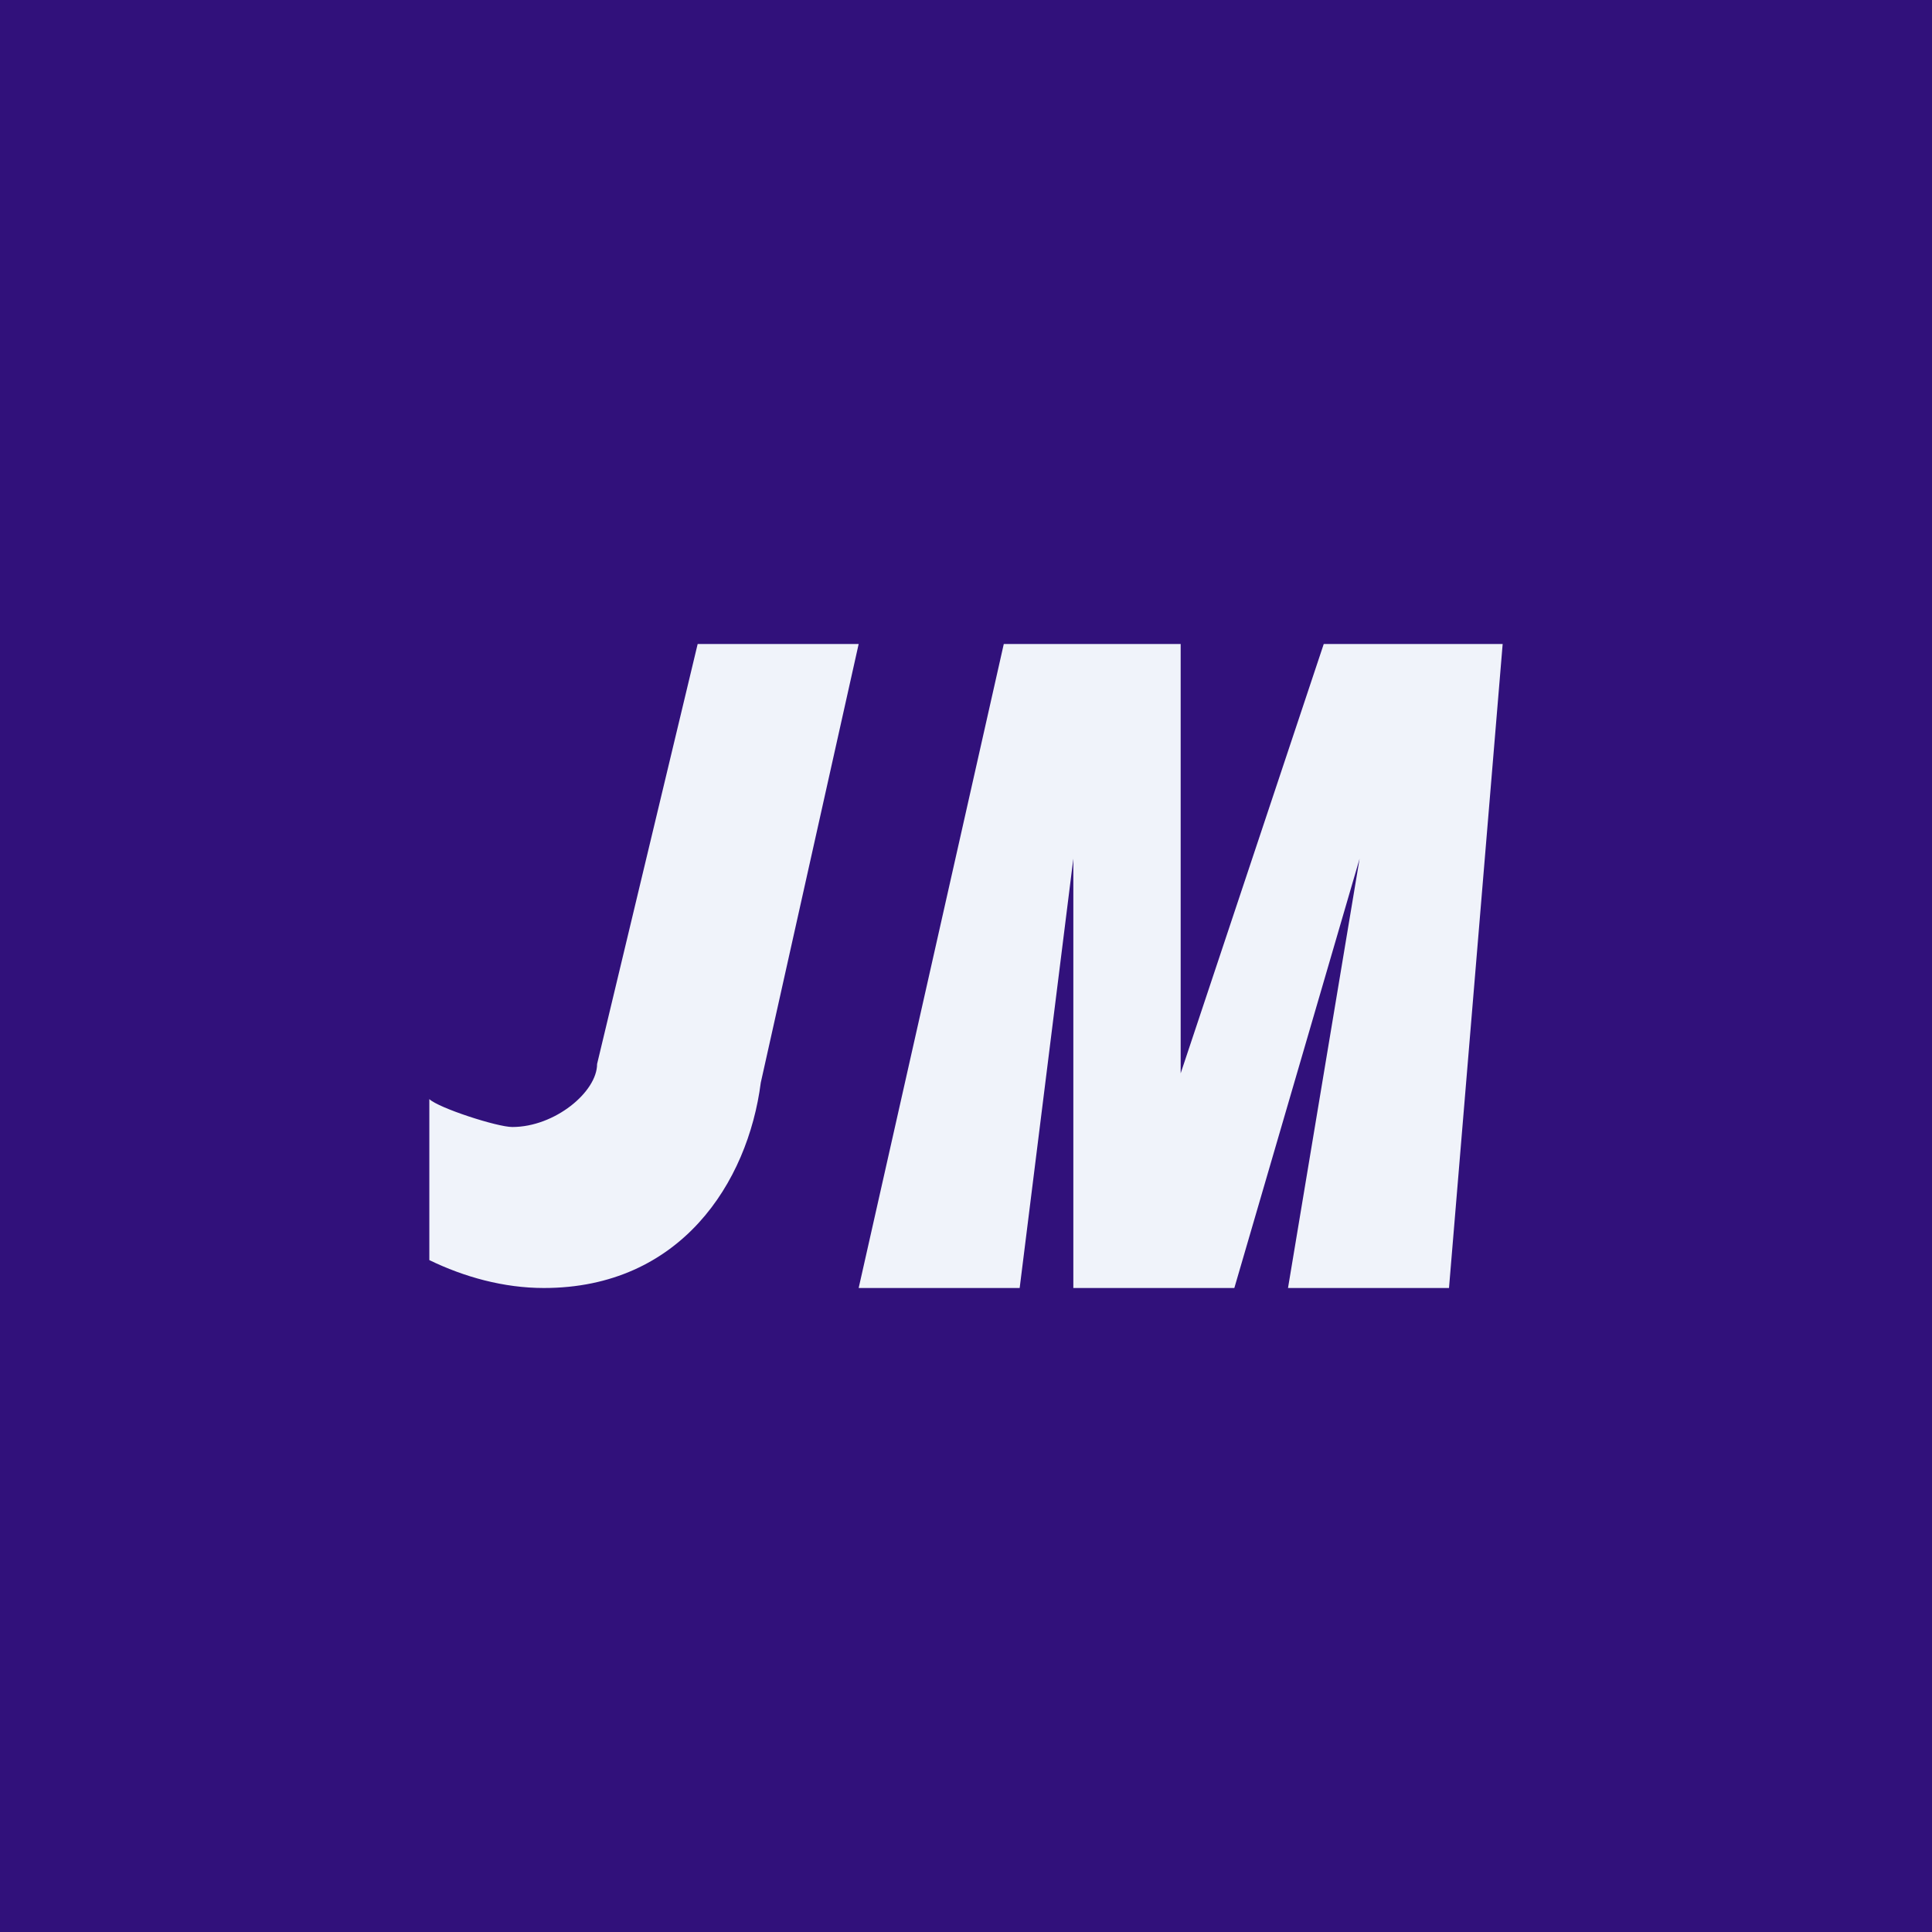
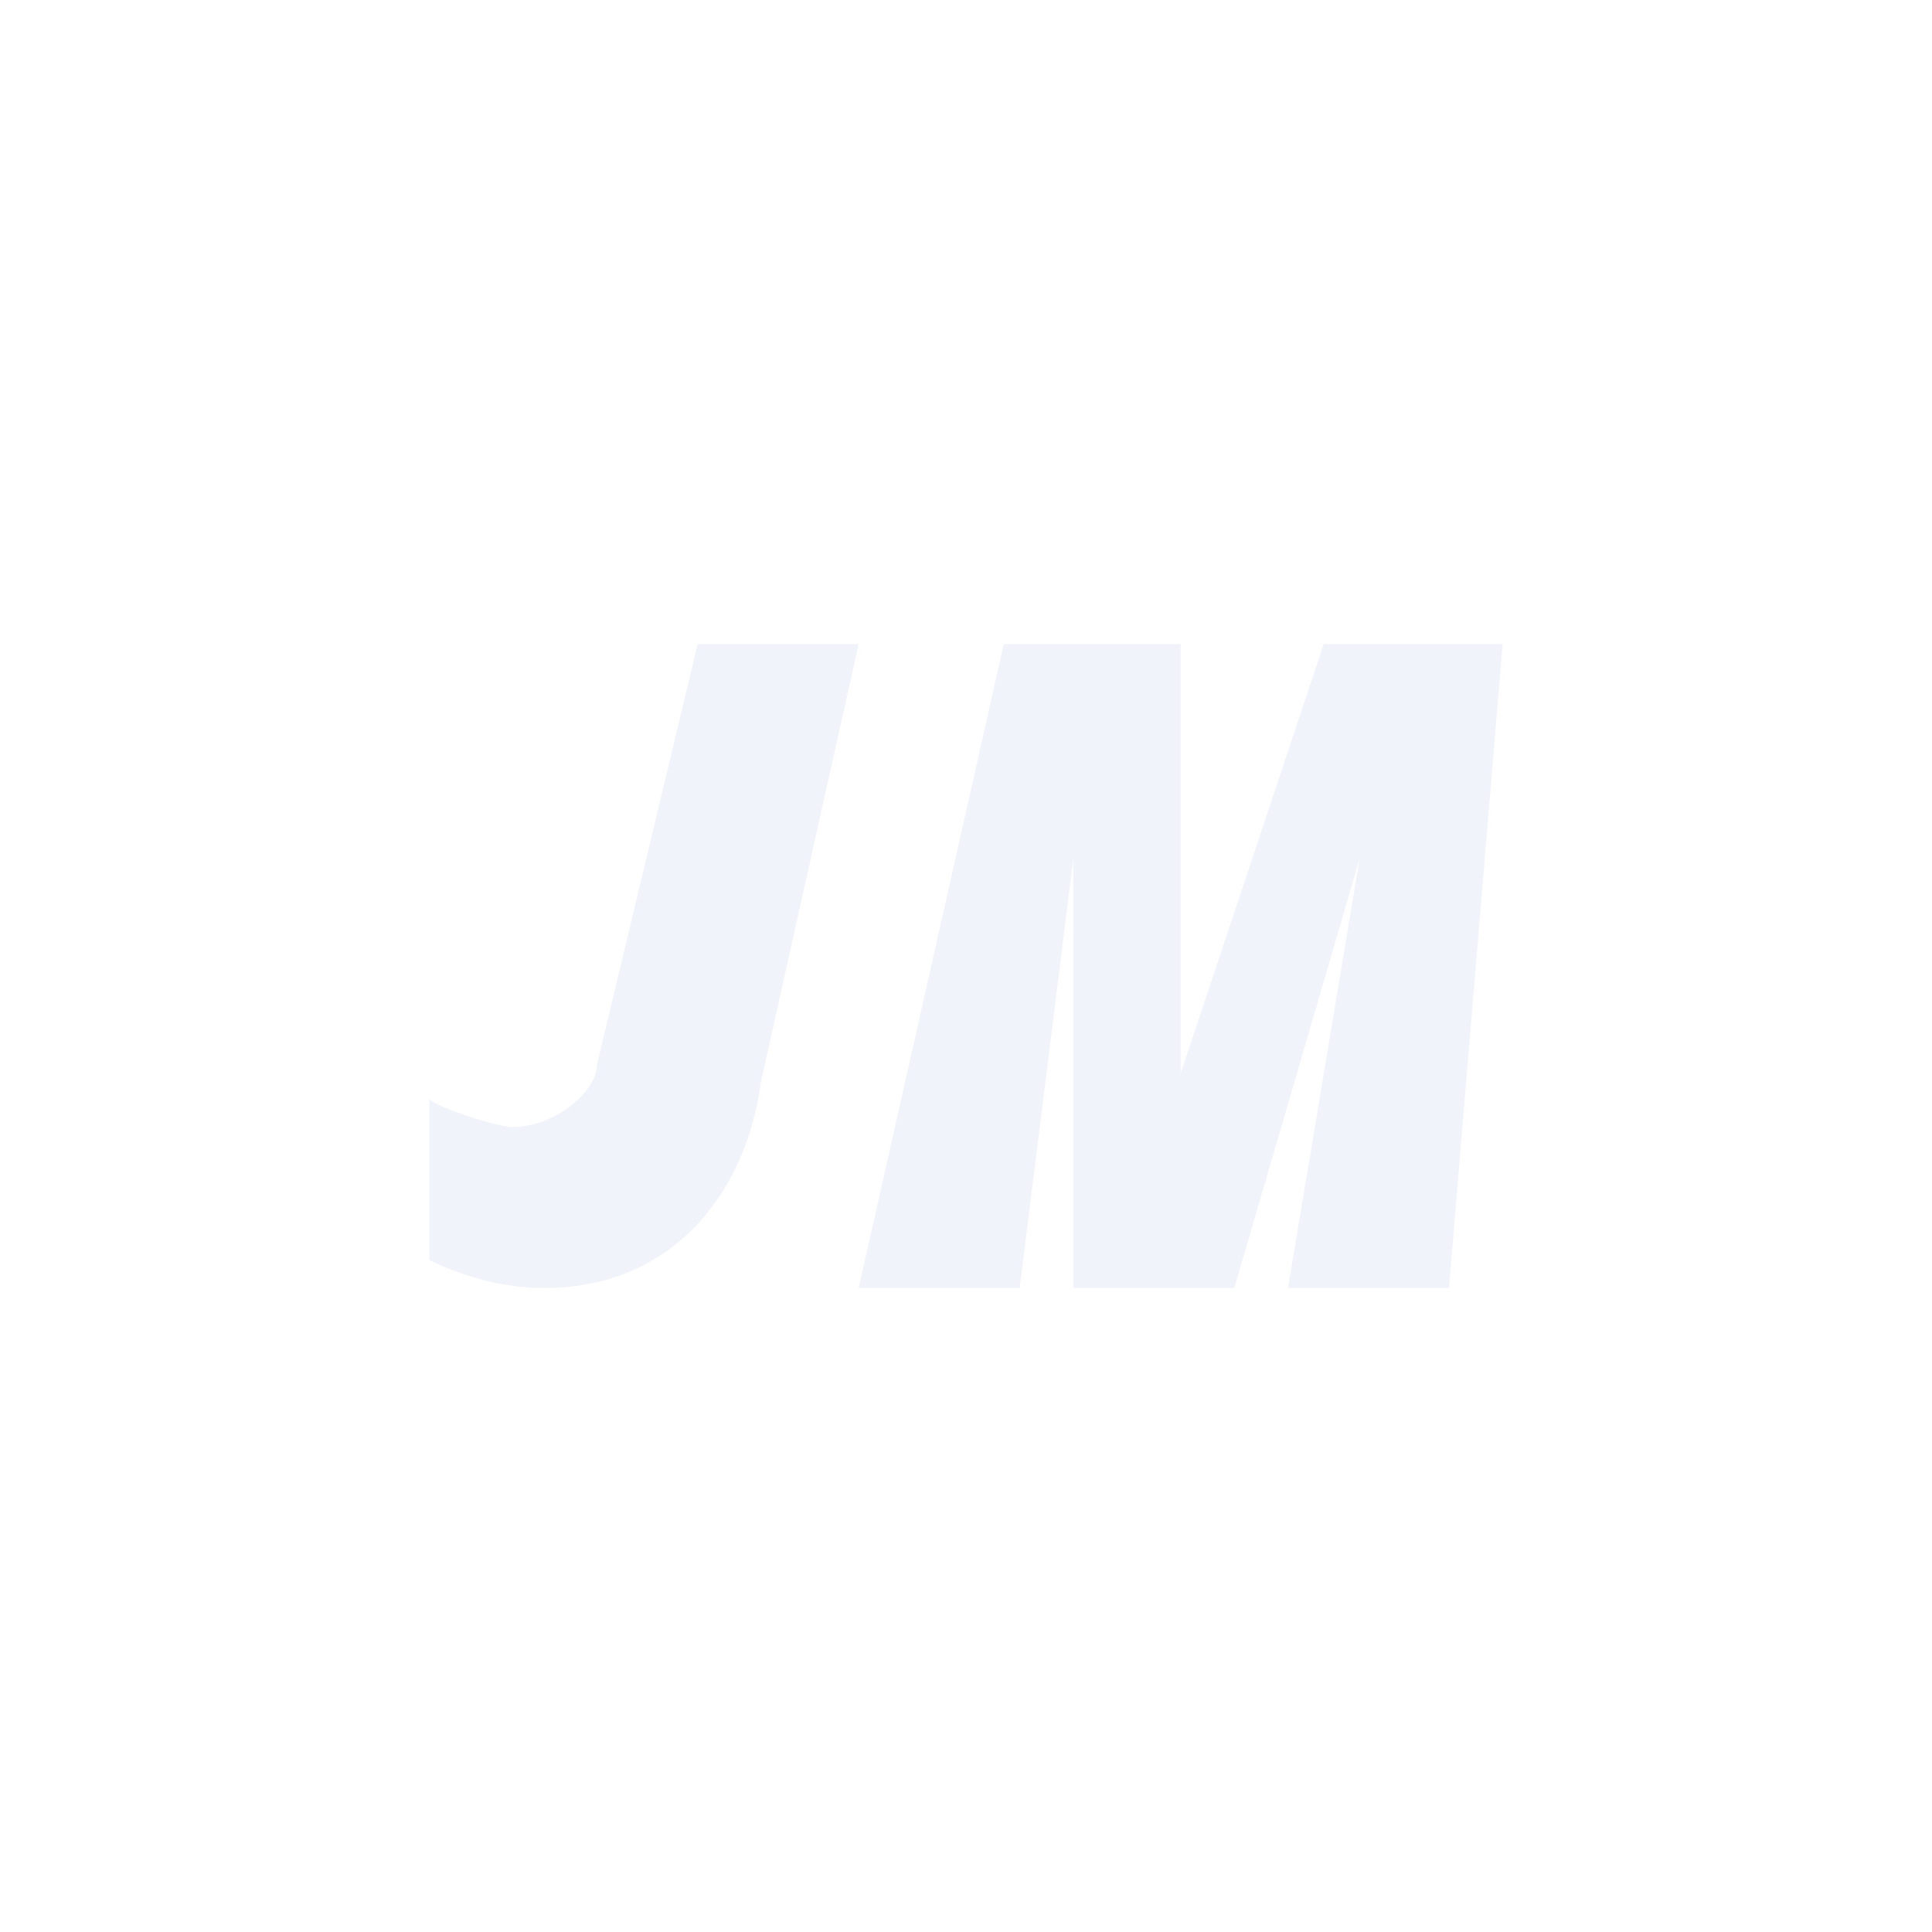
<svg xmlns="http://www.w3.org/2000/svg" width="18" height="18" fill="none">
-   <path fill="#31117B" d="M0 0h18v18H0z" />
  <path d="M6.5 6H8l-.912 4.087C6.968 11.018 6.34 12 5.067 12c-.375 0-.744-.103-1.067-.26v-1.5c.086.083.632.26.773.26.396 0 .79-.327.79-.587L6.5 6ZM10 8l-.5 4H8l1.352-6H11v4l1.333-4H14l-.5 6H12l.667-4-1.167 4H10V8Z" fill="#F0F3FA" />
</svg>